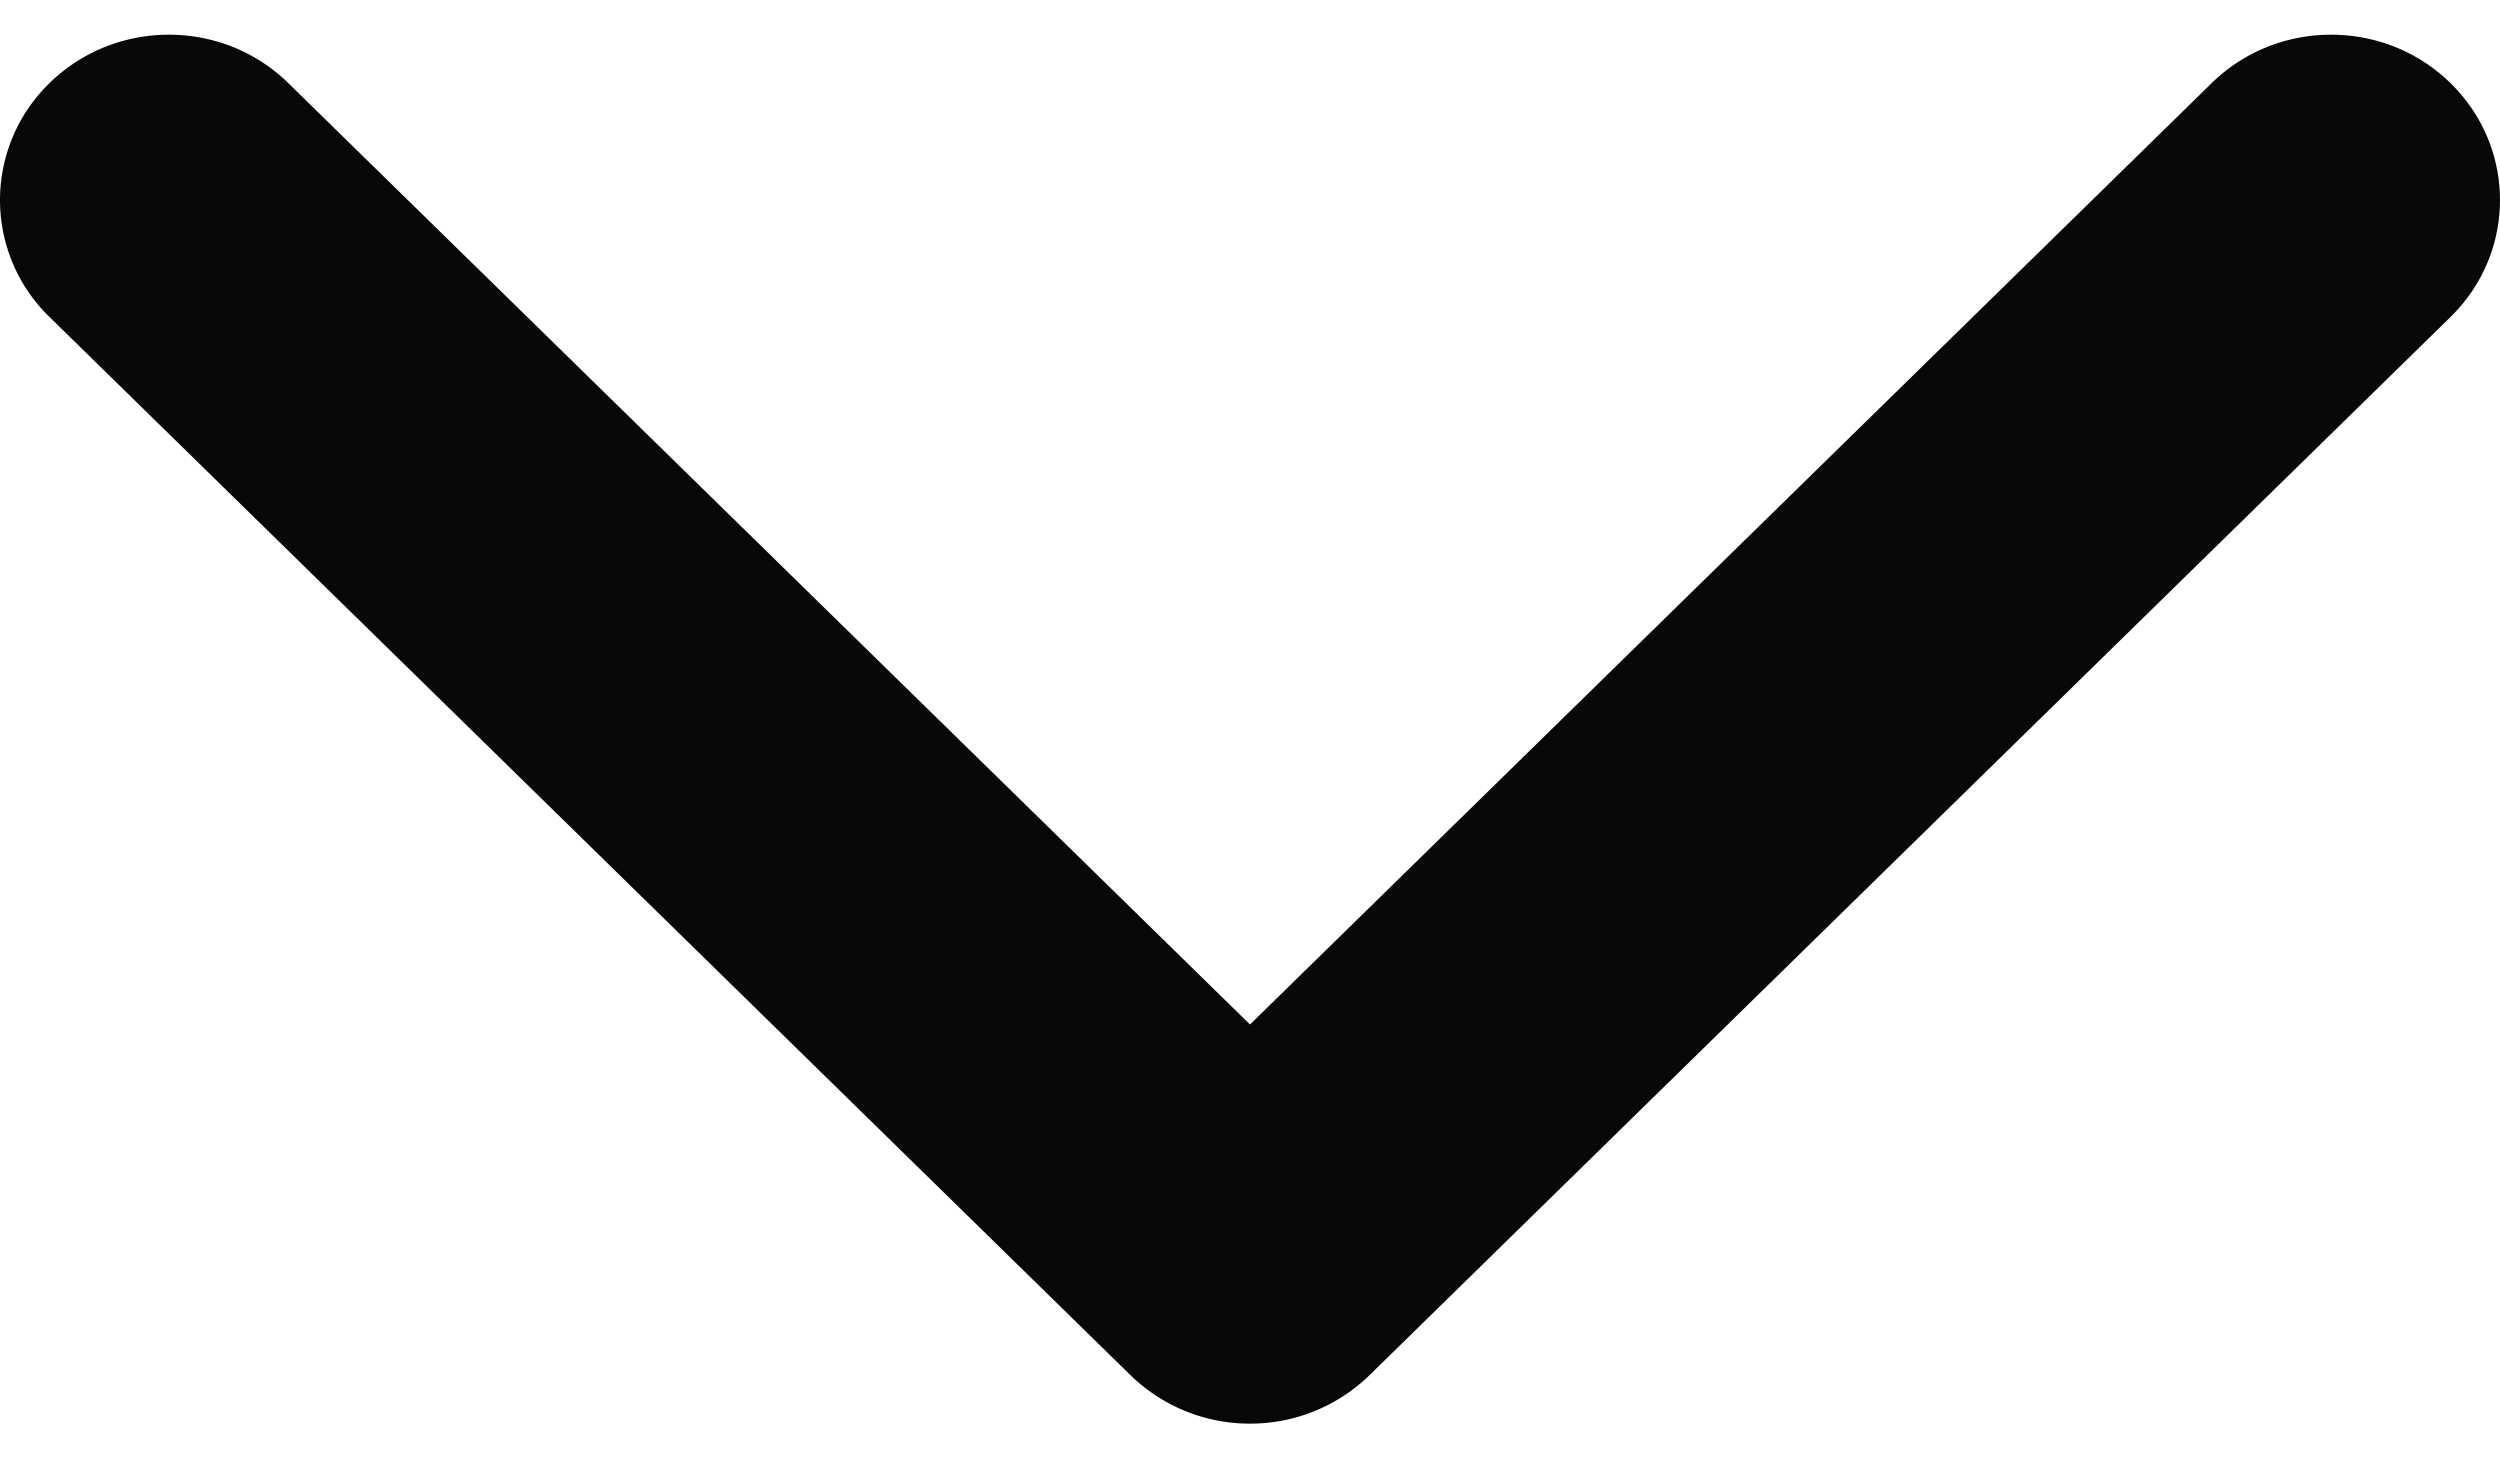
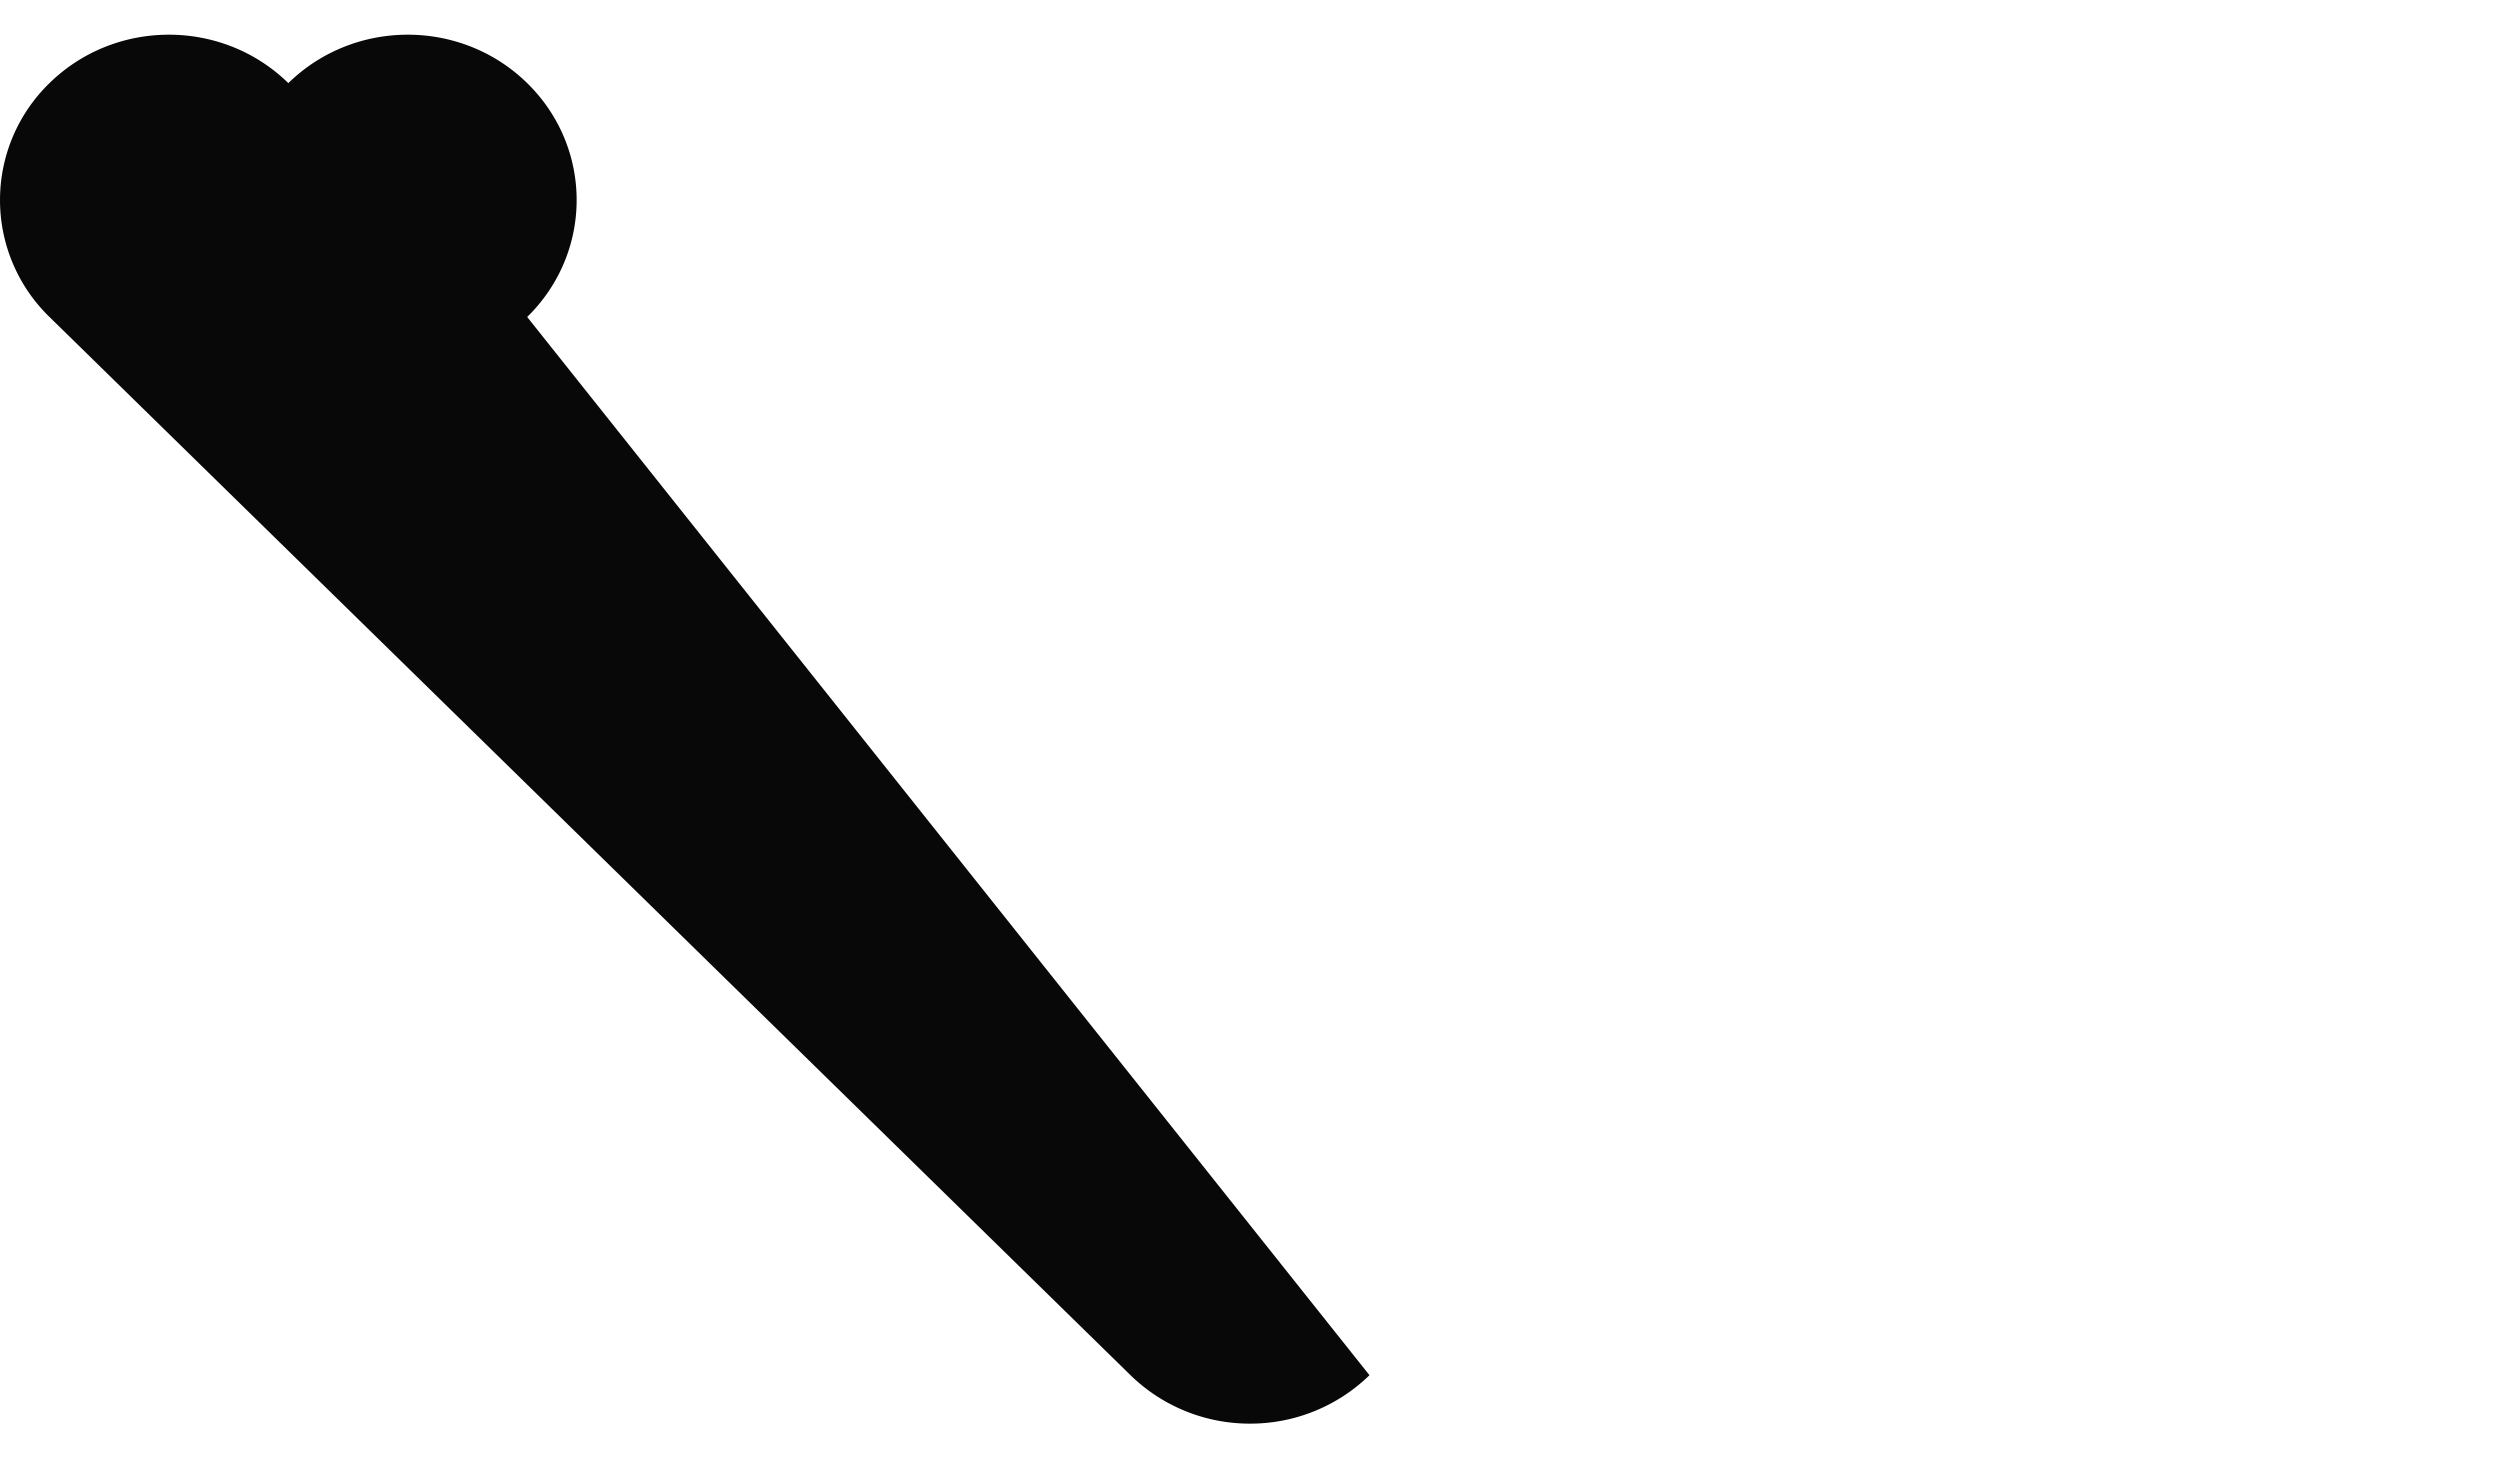
<svg xmlns="http://www.w3.org/2000/svg" width="24" height="14" fill="none">
-   <path fill-rule="evenodd" clip-rule="evenodd" d="M.475.798c.633-.62 1.66-.62 2.293 0L12 9.835 21.232.798c.633-.62 1.66-.62 2.293 0 .633.62.633 1.625 0 2.245L13.147 13.202a1.64 1.64 0 01-1.147.465 1.64 1.64 0 01-1.147-.465L.475 3.043a1.564 1.564 0 010-2.245z" fill="#080808" />
+   <path fill-rule="evenodd" clip-rule="evenodd" d="M.475.798c.633-.62 1.66-.62 2.293 0c.633-.62 1.66-.62 2.293 0 .633.62.633 1.625 0 2.245L13.147 13.202a1.64 1.64 0 01-1.147.465 1.64 1.64 0 01-1.147-.465L.475 3.043a1.564 1.564 0 010-2.245z" fill="#080808" />
</svg>